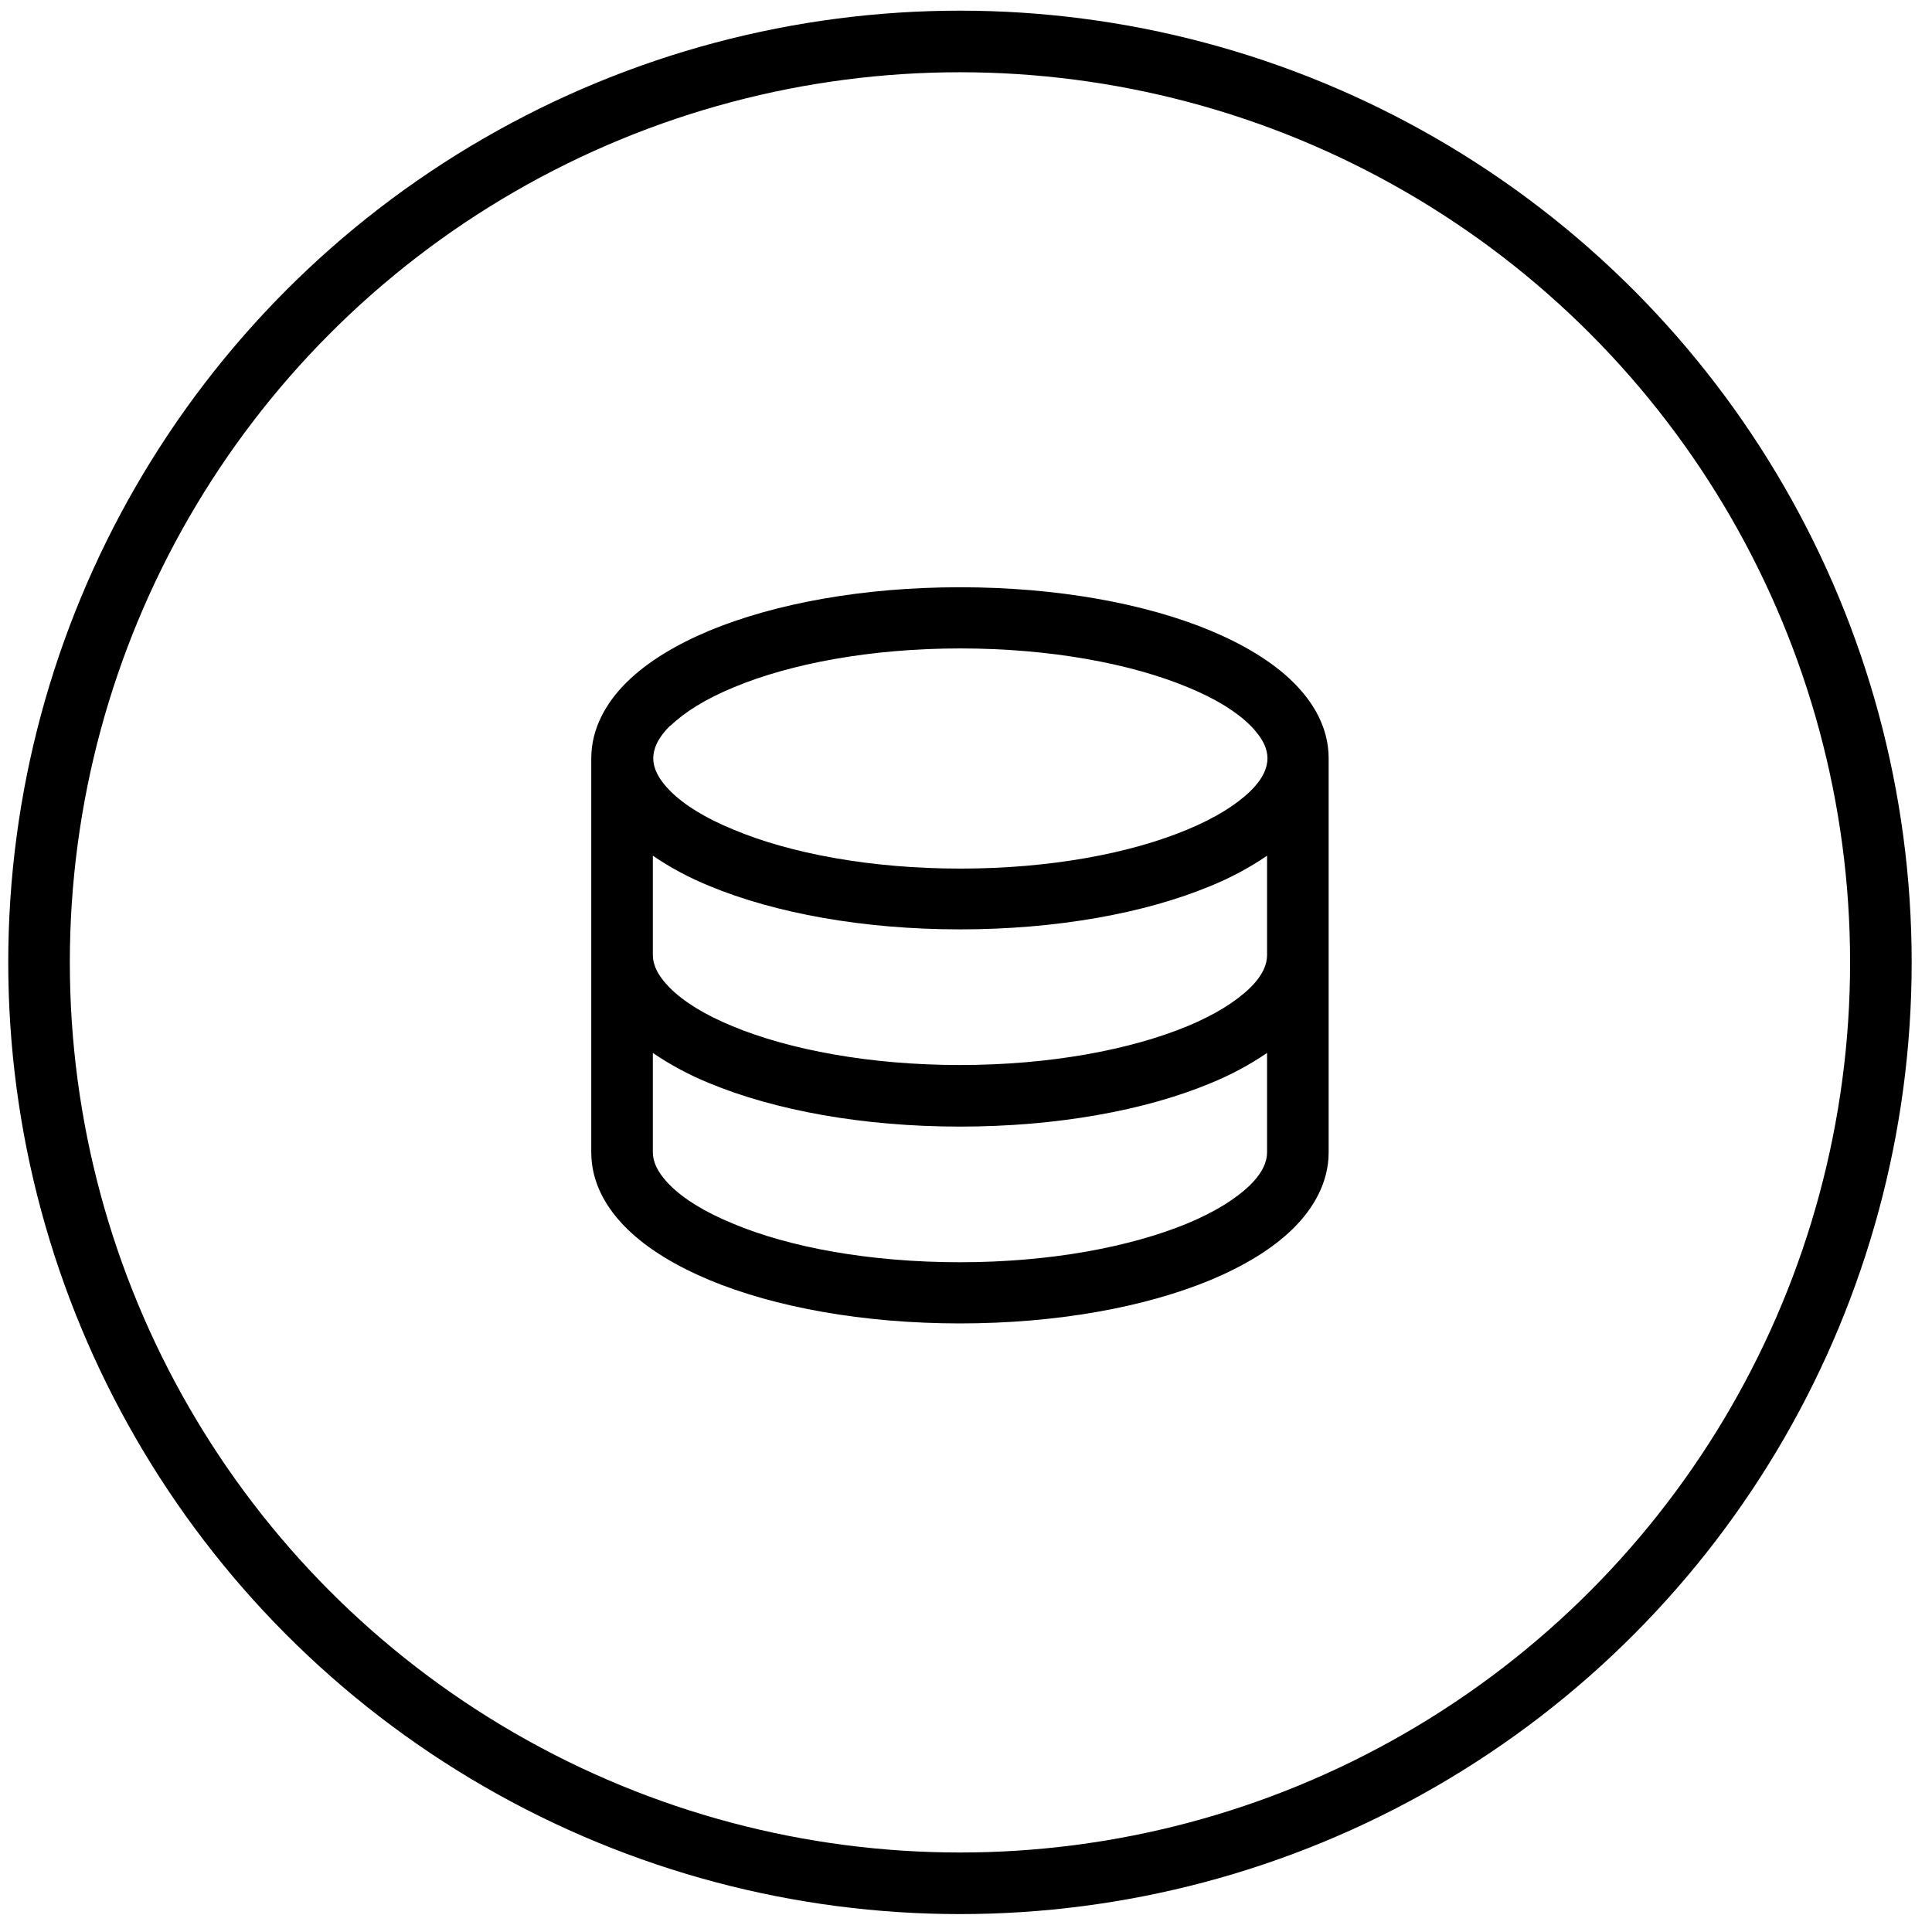
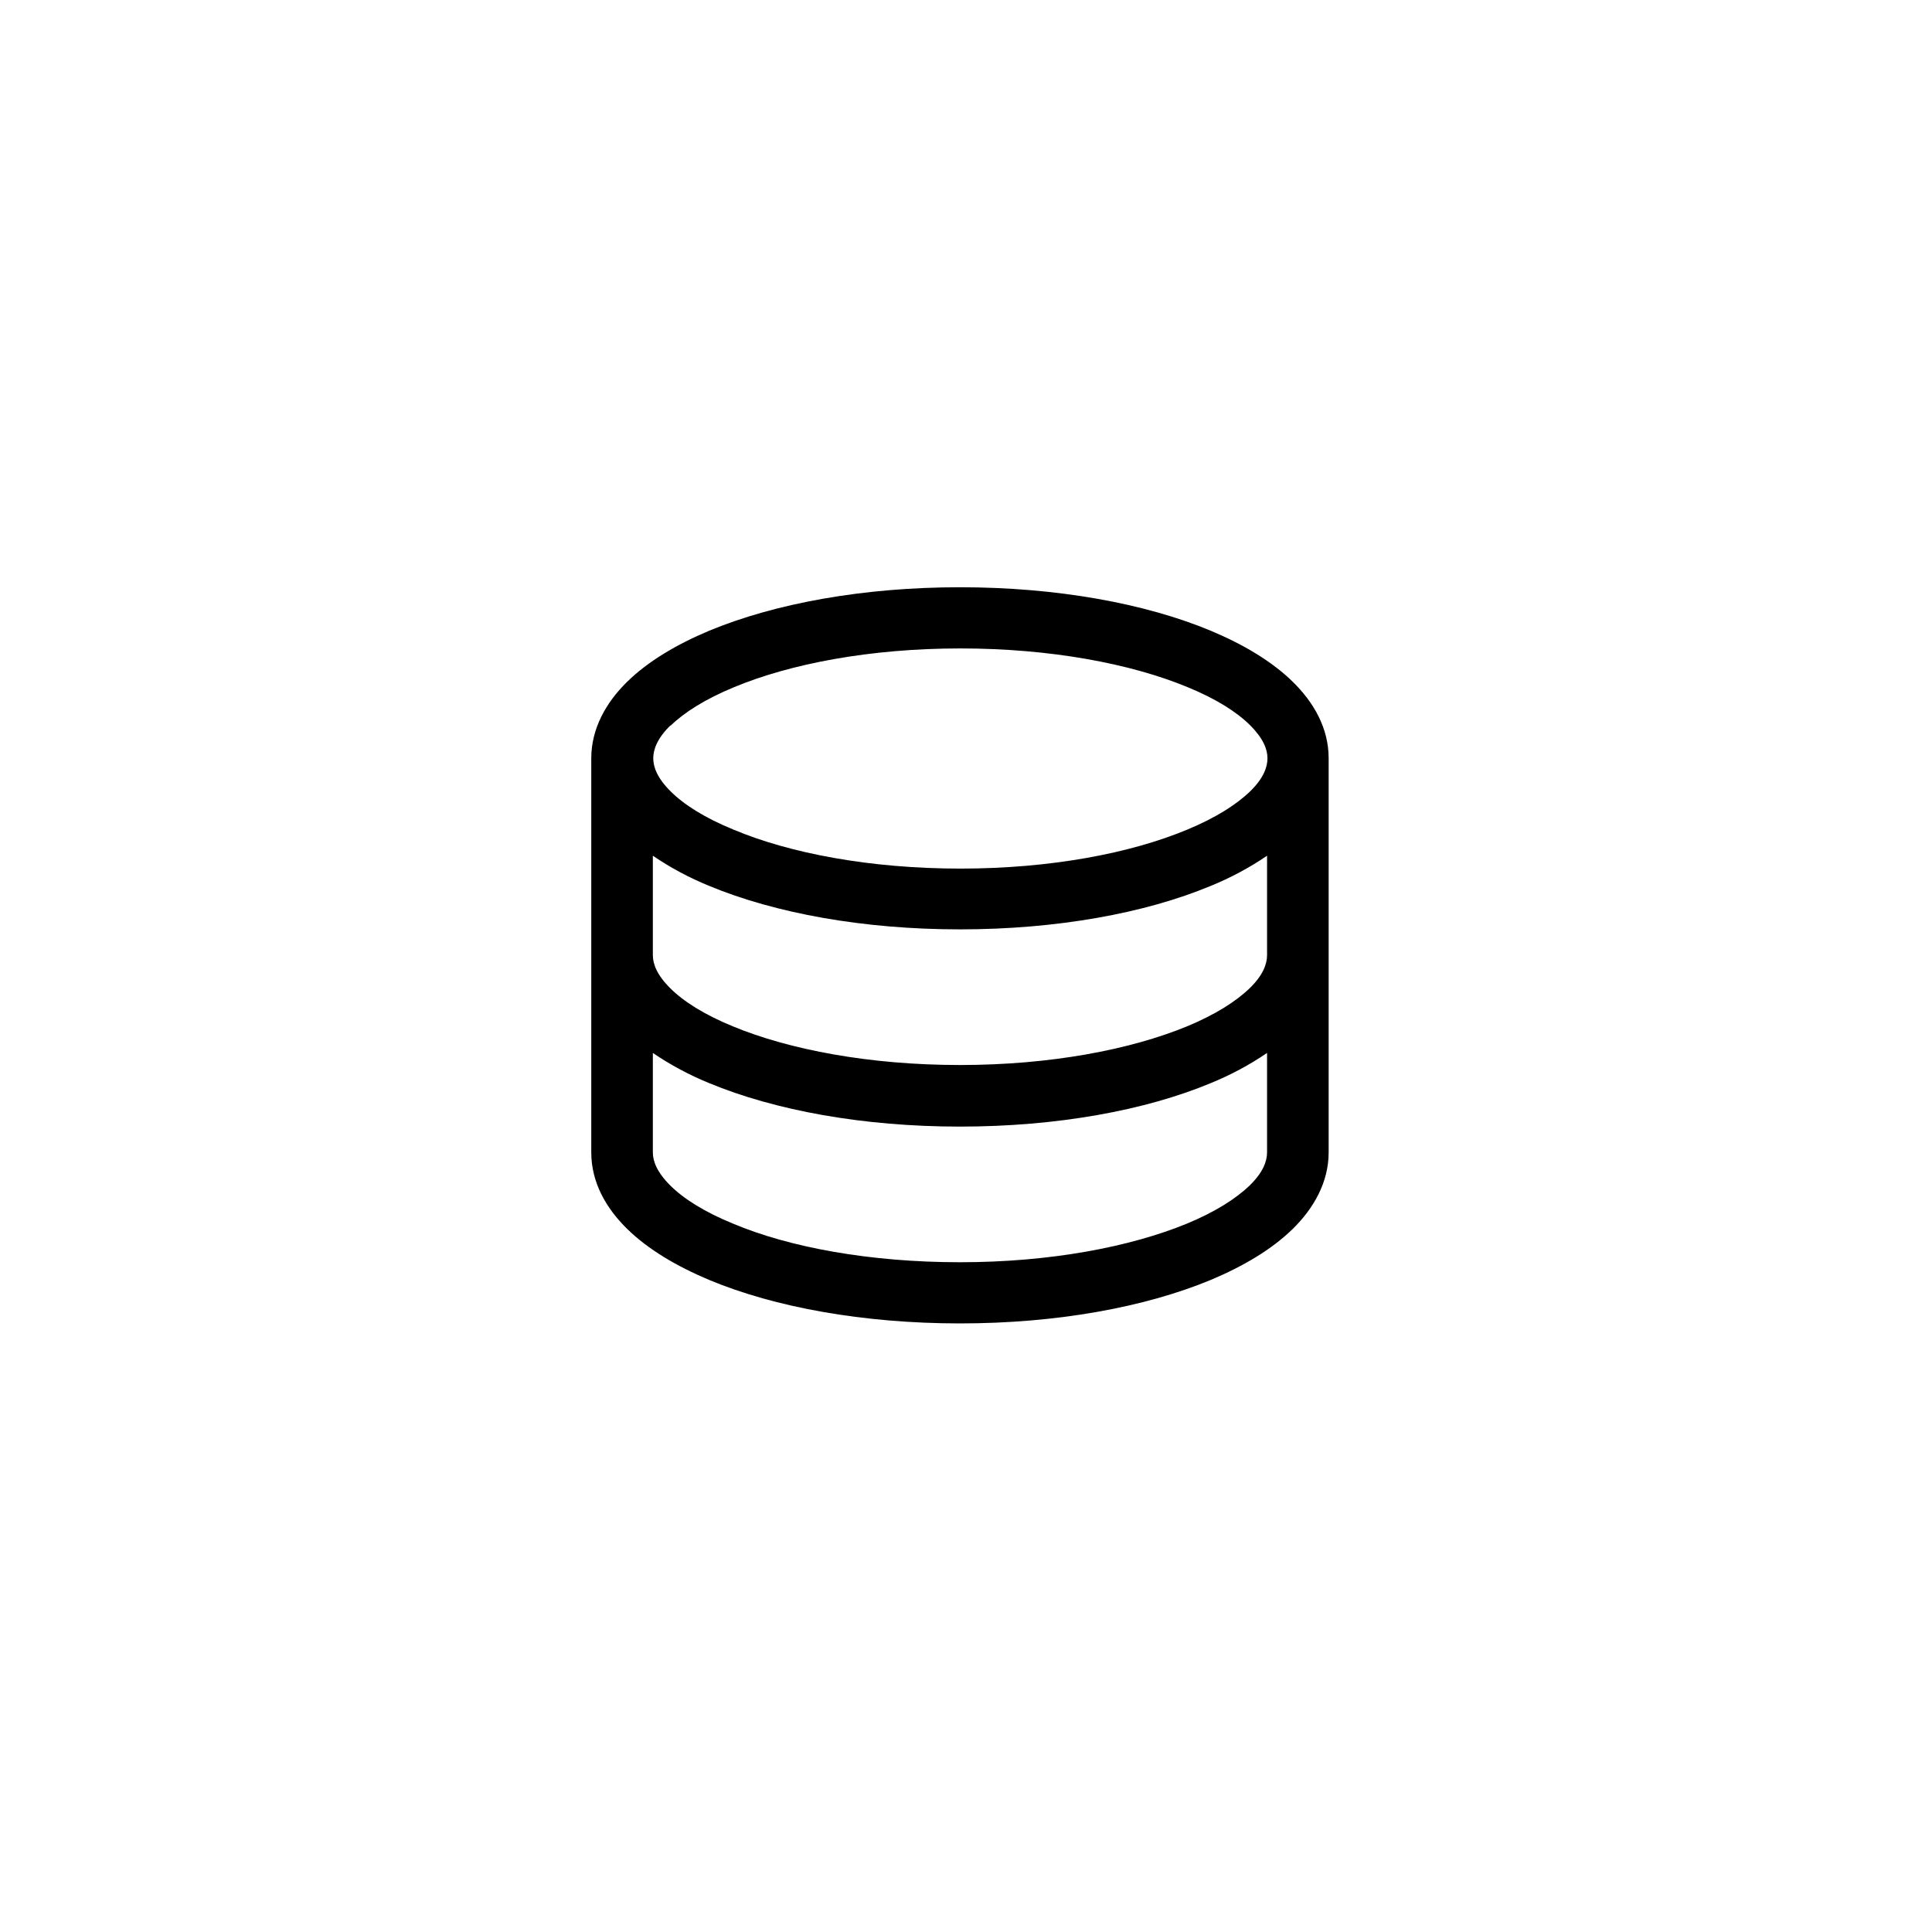
<svg xmlns="http://www.w3.org/2000/svg" id="Layer_1" viewBox="0 0 48 48">
  <defs>
    <style>.cls-1{fill:none;stroke:#000;stroke-width:1.53px;}.cls-2{fill-rule:evenodd;stroke-width:0px;}</style>
  </defs>
-   <path class="cls-2" d="M16.66,18.02c-.33.32-.43.6-.43.82s.1.49.43.82c.33.33.85.66,1.56.95,1.4.59,3.4.97,5.64.97s4.23-.38,5.64-.97c.7-.29,1.22-.62,1.56-.95.33-.32.43-.6.43-.82s-.1-.49-.43-.82c-.33-.33-.85-.66-1.56-.95-1.4-.58-3.4-.96-5.64-.96s-4.23.38-5.64.97c-.7.29-1.22.62-1.56.95ZM31.48,21.26c-.44.3-.91.55-1.4.75-1.63.68-3.83,1.08-6.23,1.08s-4.59-.4-6.23-1.08c-.49-.2-.96-.45-1.4-.75v2.47c0,.22.1.49.43.82.33.33.85.66,1.56.95,1.4.58,3.4.96,5.64.96s4.23-.38,5.64-.96c.7-.29,1.22-.62,1.56-.95.33-.32.43-.6.43-.82v-2.47ZM33.01,18.84c0-.75-.37-1.39-.89-1.9-.52-.51-1.23-.93-2.04-1.27-1.63-.68-3.83-1.08-6.23-1.08s-4.59.4-6.23,1.08c-.81.34-1.52.76-2.04,1.27-.52.51-.89,1.16-.89,1.9v9.79c0,.75.37,1.39.89,1.9.52.51,1.23.93,2.04,1.27,1.63.68,3.83,1.08,6.23,1.08s4.59-.4,6.23-1.08c.81-.34,1.52-.76,2.04-1.27.52-.51.89-1.16.89-1.9v-9.79ZM31.48,26.16c-.44.3-.91.55-1.4.75-1.63.68-3.83,1.08-6.23,1.08s-4.59-.4-6.23-1.08c-.49-.2-.96-.45-1.4-.75v2.47c0,.22.1.49.43.82.33.33.85.66,1.56.95,1.4.59,3.4.96,5.64.96s4.23-.38,5.64-.96c.7-.29,1.22-.62,1.56-.95.33-.32.43-.6.43-.82v-2.47Z" />
-   <circle class="cls-1" cx="23.85" cy="23.91" r="22.88" />
+   <path class="cls-2" d="M16.66,18.02c-.33.32-.43.6-.43.82s.1.49.43.82c.33.33.85.66,1.56.95,1.4.59,3.4.97,5.64.97s4.23-.38,5.64-.97c.7-.29,1.22-.62,1.56-.95.33-.32.43-.6.43-.82s-.1-.49-.43-.82c-.33-.33-.85-.66-1.56-.95-1.4-.58-3.4-.96-5.64-.96s-4.23.38-5.64.97c-.7.29-1.22.62-1.56.95ZM31.48,21.26c-.44.3-.91.55-1.4.75-1.63.68-3.83,1.08-6.23,1.08s-4.59-.4-6.23-1.08c-.49-.2-.96-.45-1.4-.75v2.47c0,.22.1.49.43.82.33.33.85.66,1.56.95,1.4.58,3.4.96,5.64.96s4.23-.38,5.64-.96c.7-.29,1.22-.62,1.56-.95.33-.32.43-.6.43-.82v-2.47ZM33.01,18.84c0-.75-.37-1.39-.89-1.9-.52-.51-1.23-.93-2.04-1.27-1.63-.68-3.83-1.08-6.23-1.08s-4.59.4-6.23,1.08c-.81.34-1.52.76-2.04,1.27-.52.51-.89,1.16-.89,1.9v9.79c0,.75.37,1.39.89,1.9.52.51,1.23.93,2.04,1.27,1.63.68,3.83,1.08,6.23,1.08s4.59-.4,6.23-1.08c.81-.34,1.52-.76,2.04-1.27.52-.51.89-1.16.89-1.9v-9.79ZM31.48,26.16c-.44.3-.91.55-1.4.75-1.63.68-3.83,1.08-6.23,1.08s-4.59-.4-6.23-1.08c-.49-.2-.96-.45-1.4-.75v2.47c0,.22.1.49.43.82.33.33.85.66,1.56.95,1.4.59,3.4.96,5.64.96s4.23-.38,5.64-.96c.7-.29,1.22-.62,1.56-.95.33-.32.43-.6.43-.82v-2.47" />
</svg>